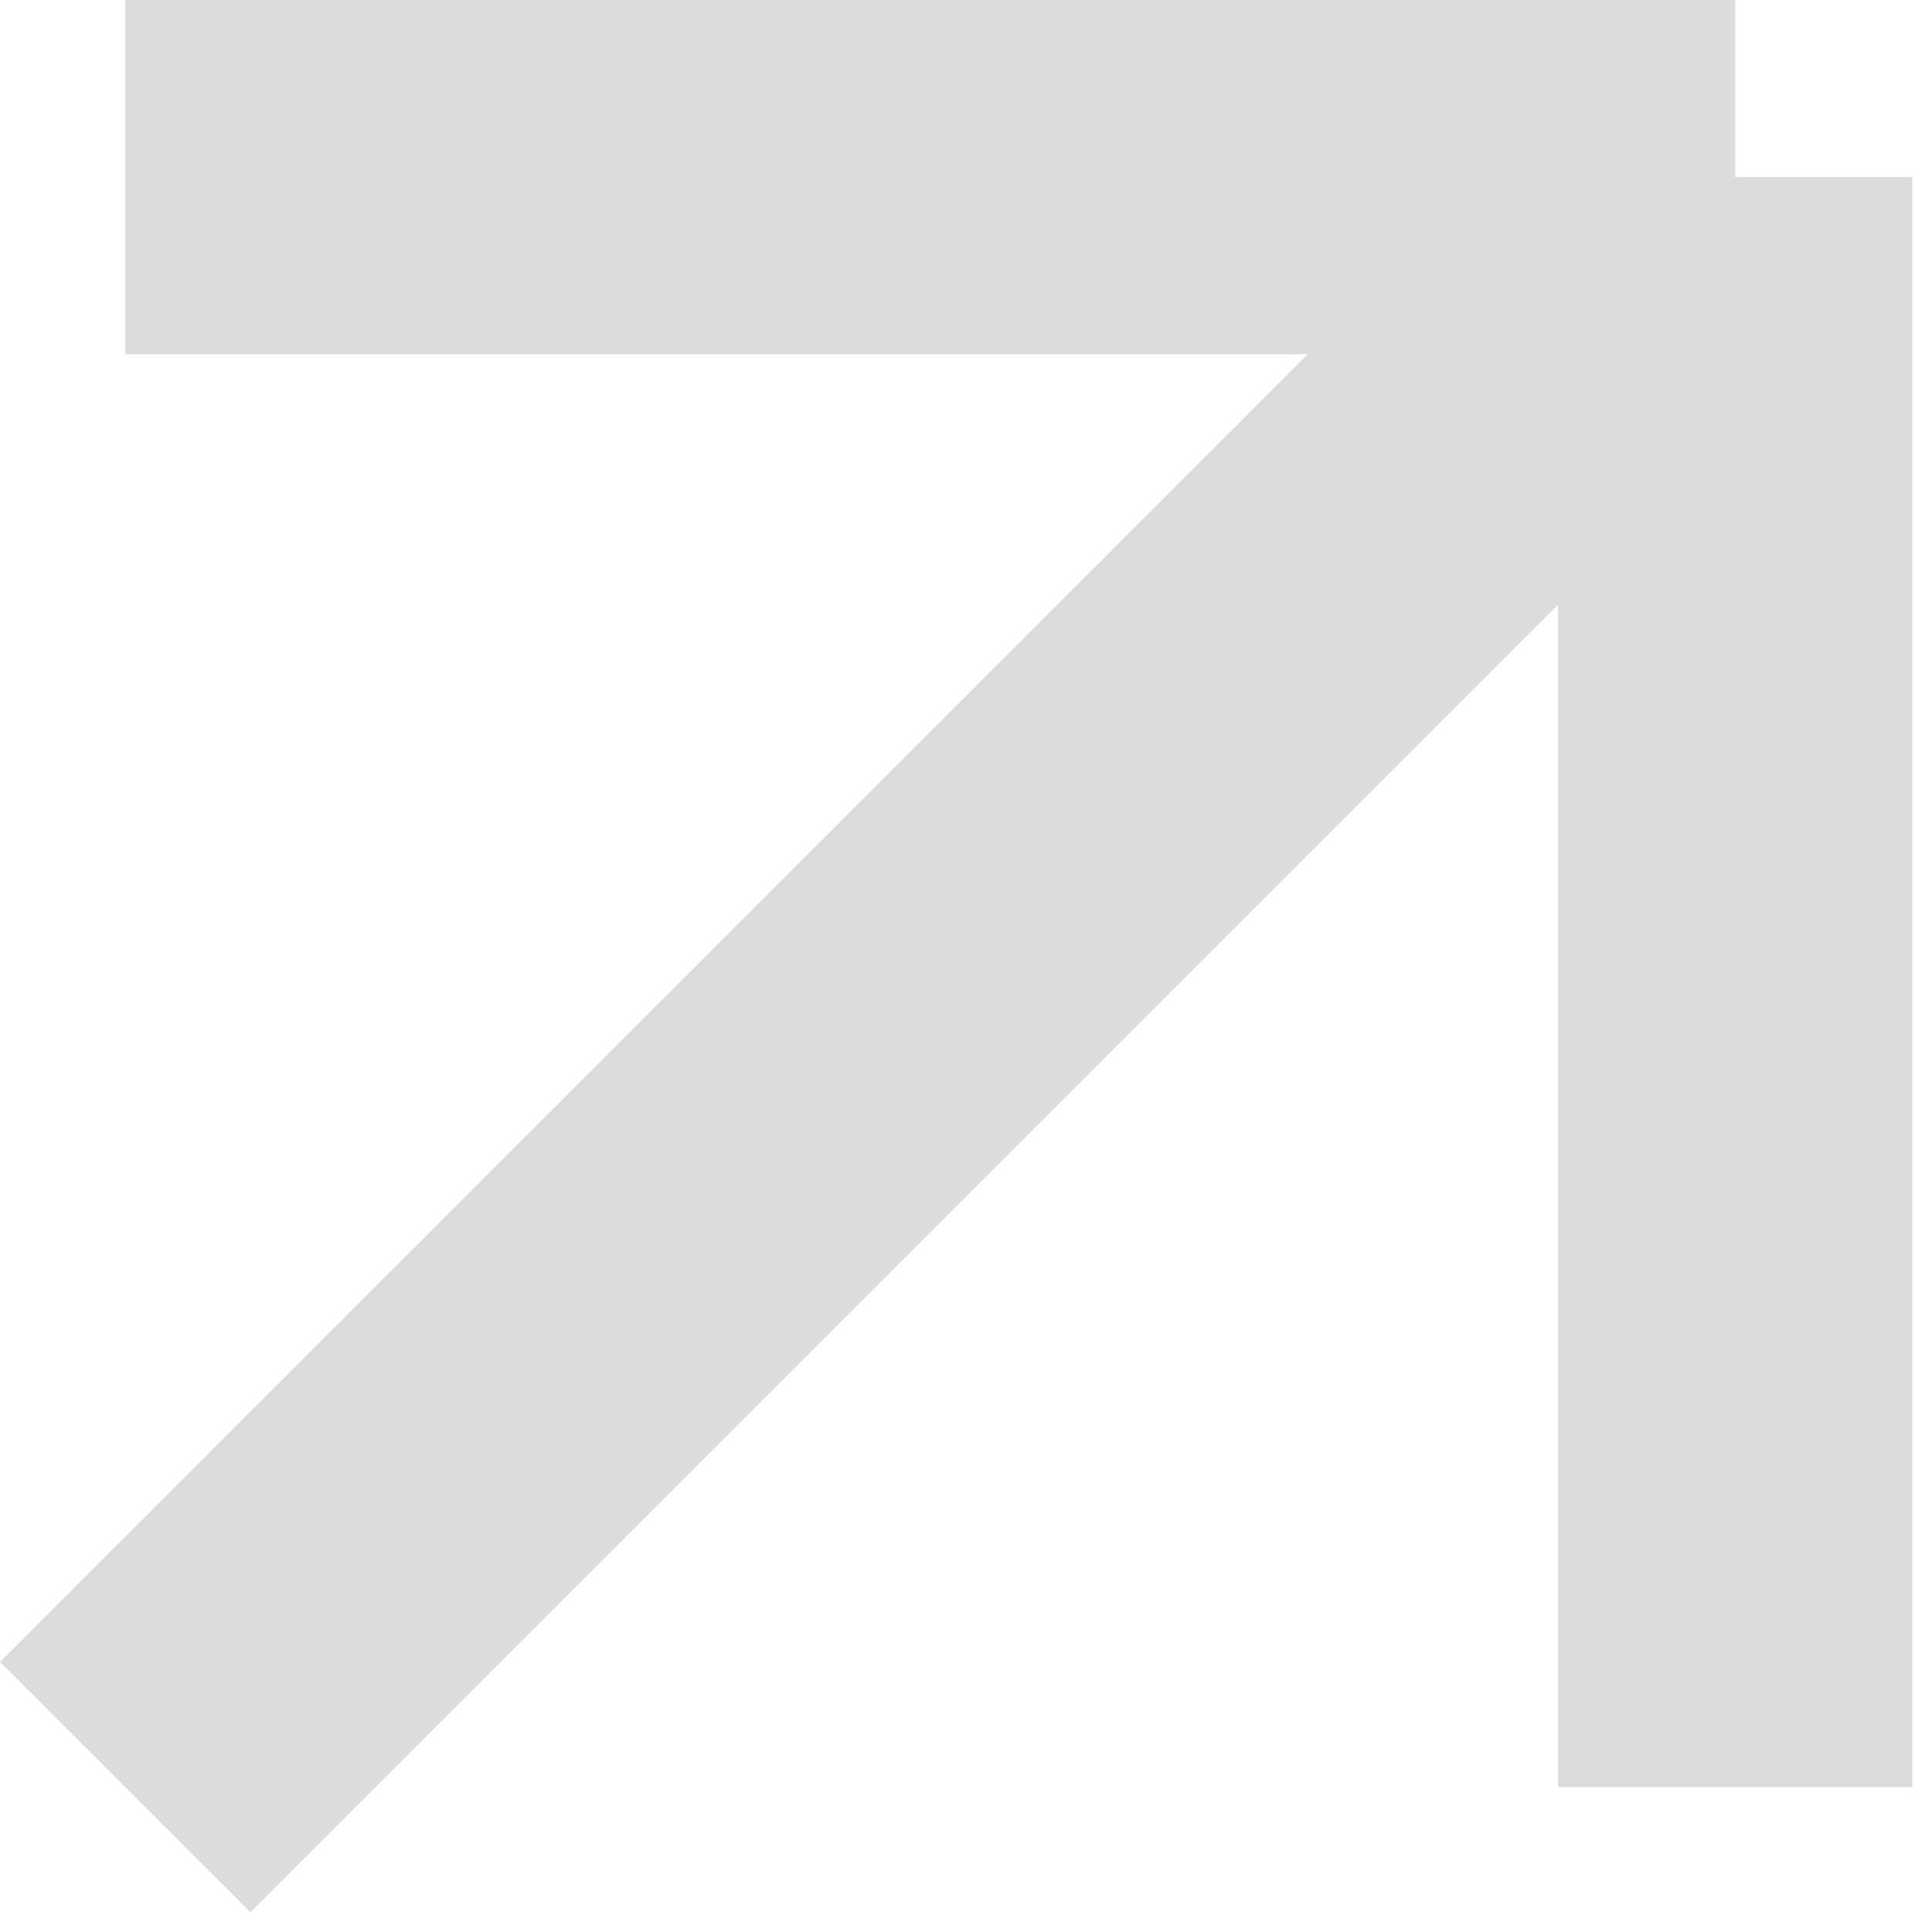
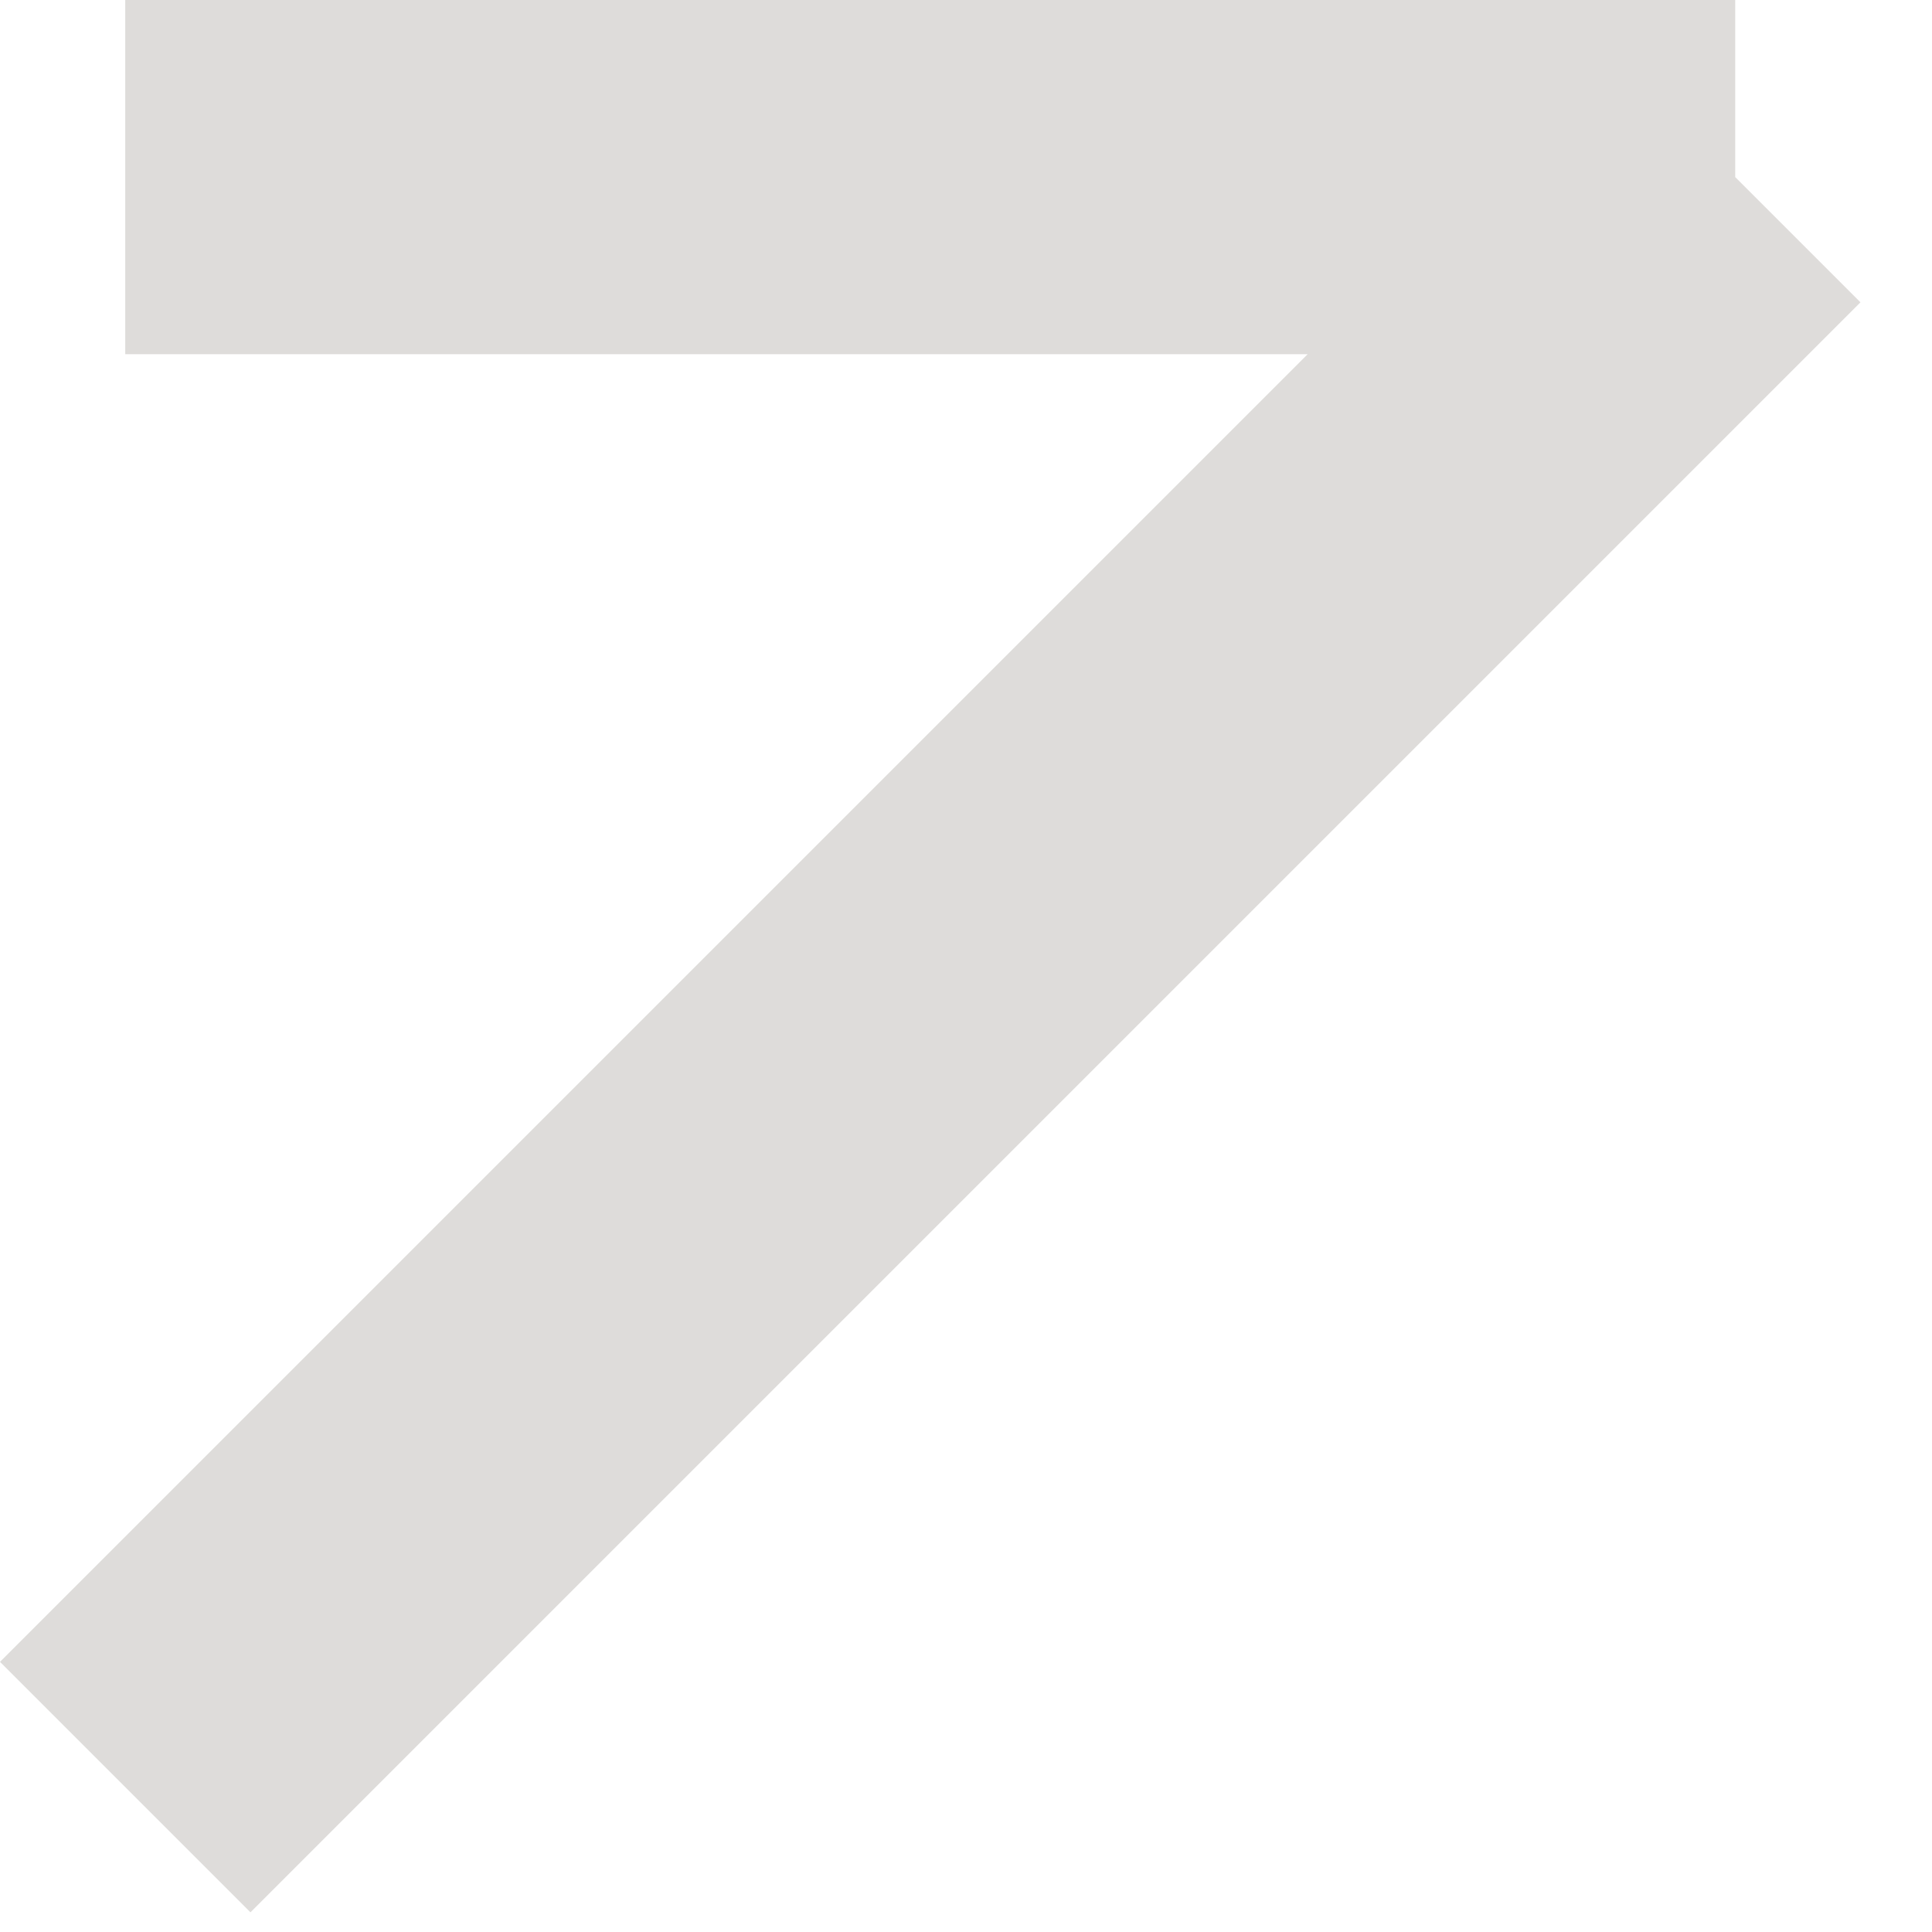
<svg xmlns="http://www.w3.org/2000/svg" width="60" height="60" viewBox="0 0 60 60" fill="none">
-   <path d="M3.889 5.5H53.889M53.889 55.5V5.5M53.889 5.5L3.889 55.5" stroke="#DEDCDA" stroke-width="11" />
+   <path d="M3.889 5.5H53.889M53.889 55.5M53.889 5.5L3.889 55.5" stroke="#DEDCDA" stroke-width="11" />
</svg>